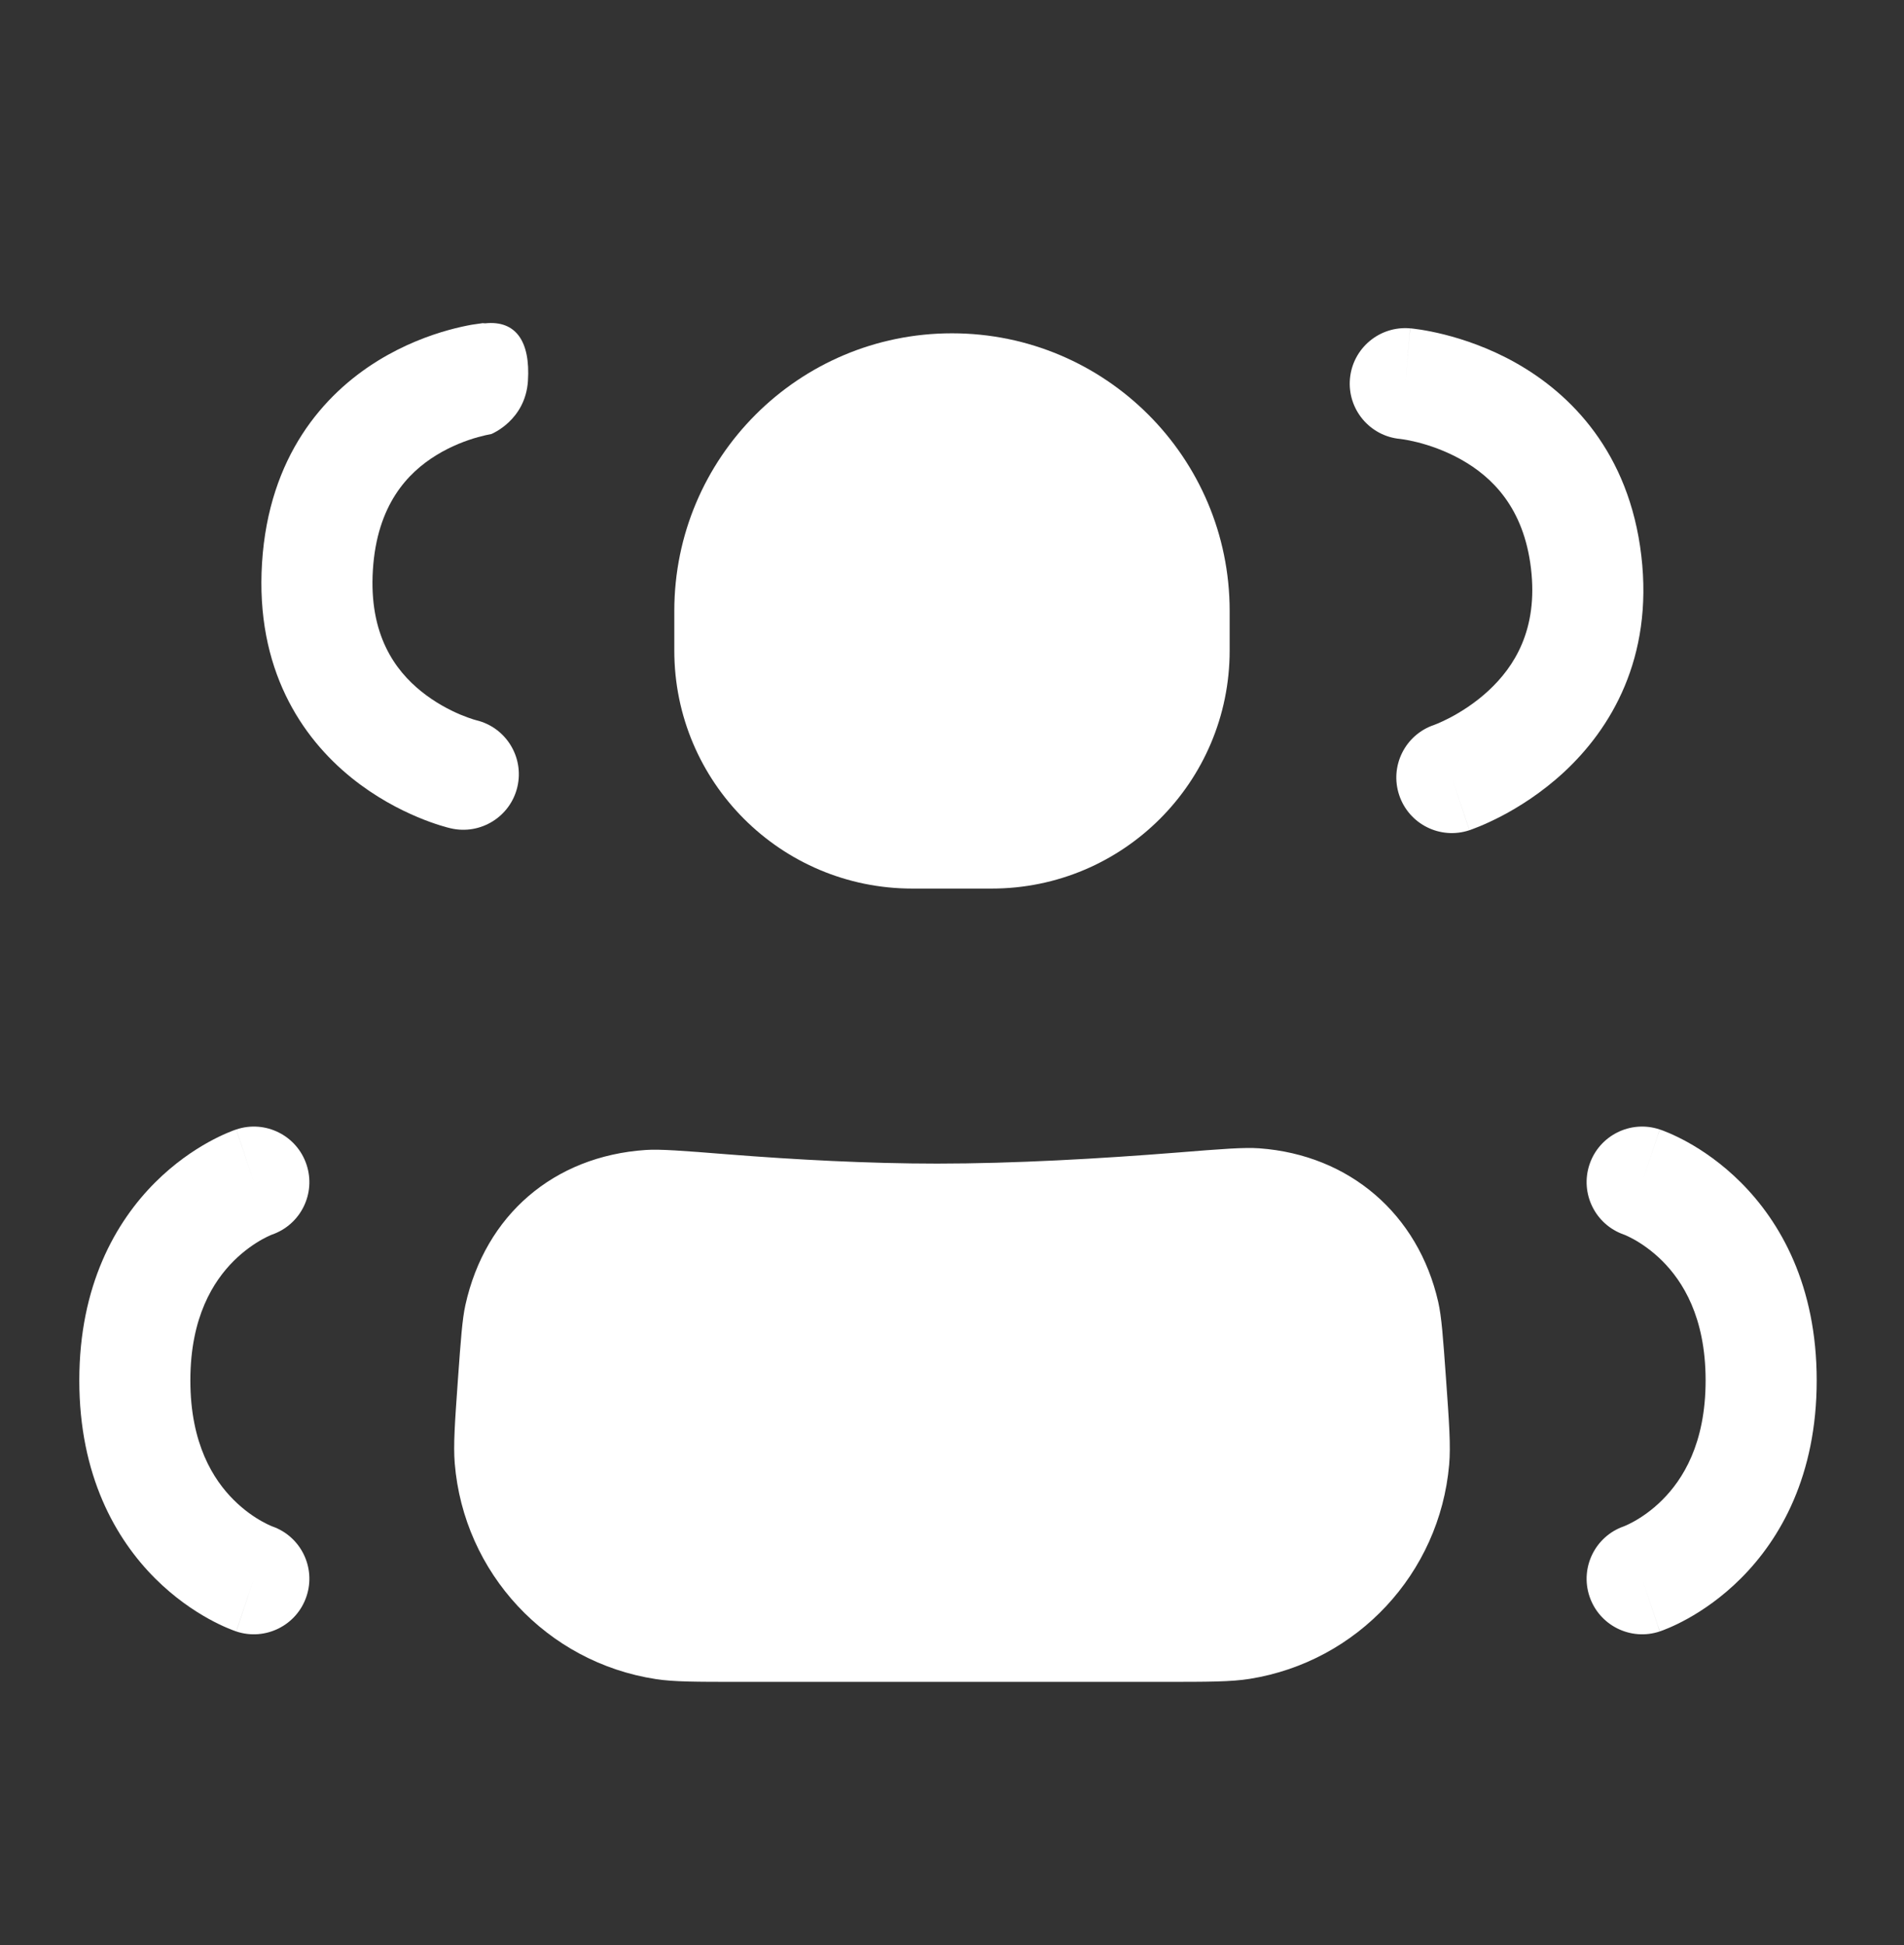
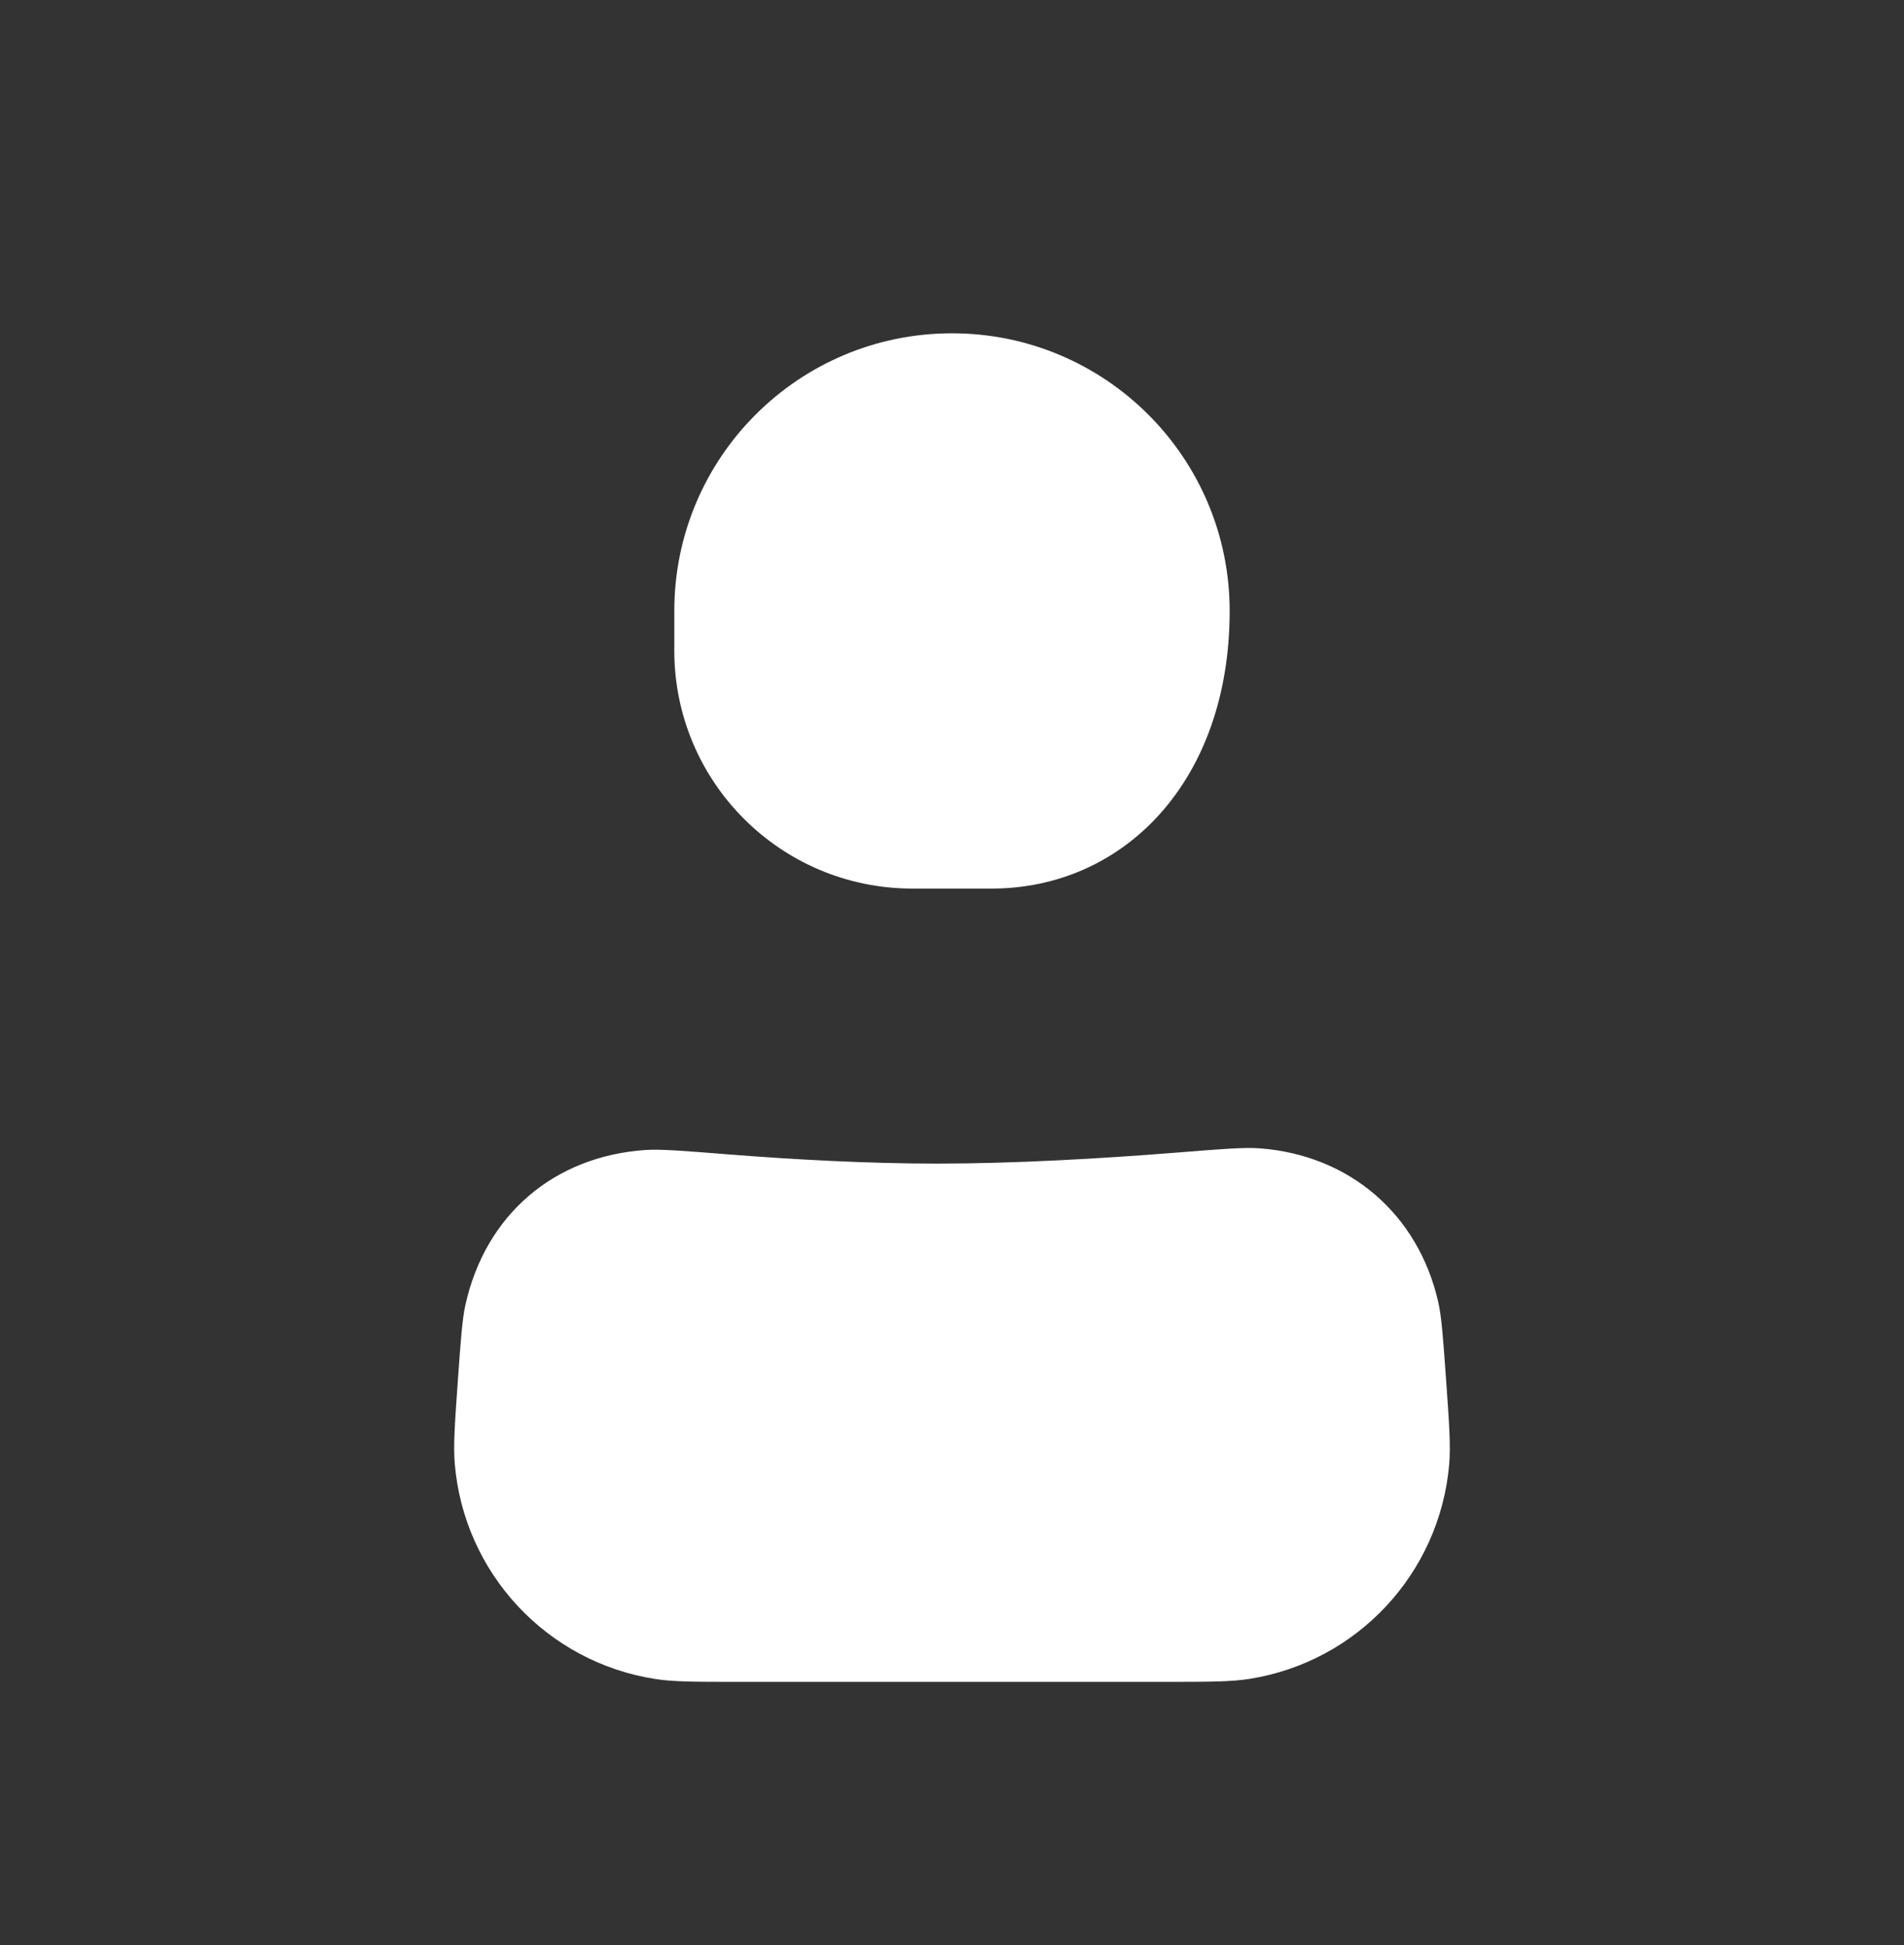
<svg xmlns="http://www.w3.org/2000/svg" width="46" height="47" viewBox="0 0 46 47" fill="none">
  <rect x="0" y="0" width="46" height="47" fill="#333333" stroke="none" />
  <path d="M11.063 33.333C11.133 32.36 11.168 31.873 11.244 31.53C11.725 29.357 13.378 27.935 15.599 27.785C15.95 27.761 16.497 27.804 17.591 27.891C19.212 28.019 20.975 28.114 22.64 28.114C24.497 28.114 26.569 27.996 28.456 27.846C29.526 27.76 30.061 27.718 30.428 27.745C32.601 27.905 34.262 29.332 34.747 31.457C34.828 31.815 34.863 32.304 34.933 33.282C35.012 34.383 35.051 34.934 35.011 35.391C34.78 38.015 32.795 40.146 30.195 40.563C29.742 40.636 29.19 40.636 28.085 40.636H22.64H17.863C16.807 40.636 16.278 40.636 15.845 40.569C13.212 40.165 11.202 38.006 10.986 35.352C10.951 34.914 10.988 34.387 11.063 33.333Z" fill="white" />
-   <path d="M16.291 14.761C16.291 11.056 19.294 8.053 22.999 8.053C26.704 8.053 29.708 11.056 29.708 14.761V15.719C29.708 18.895 27.133 21.469 23.958 21.469H22.041C18.865 21.469 16.291 18.895 16.291 15.719V14.761Z" fill="white" />
-   <path fill-rule="evenodd" clip-rule="evenodd" d="M7.405 28.137C7.171 27.434 6.411 27.054 5.708 27.289L6.133 28.561C5.708 27.289 5.708 27.289 5.707 27.289L5.705 27.29L5.702 27.291L5.694 27.294L5.676 27.3C5.662 27.305 5.645 27.311 5.626 27.318C5.588 27.333 5.539 27.352 5.481 27.377C5.364 27.427 5.211 27.499 5.032 27.598C4.676 27.796 4.21 28.107 3.746 28.571C2.793 29.525 1.916 31.057 1.916 33.353C1.916 35.649 2.793 37.182 3.746 38.135C4.21 38.599 4.676 38.91 5.032 39.108C5.211 39.207 5.364 39.28 5.481 39.329C5.539 39.354 5.588 39.374 5.626 39.388C5.645 39.395 5.662 39.401 5.676 39.406L5.694 39.413L5.702 39.416L5.705 39.417L5.707 39.417C5.708 39.417 5.708 39.418 6.133 38.145L5.708 39.418C6.411 39.652 7.171 39.272 7.405 38.569C7.638 37.872 7.266 37.118 6.573 36.878C6.569 36.876 6.556 36.871 6.538 36.863C6.496 36.845 6.426 36.813 6.335 36.762C6.152 36.661 5.899 36.493 5.644 36.238C5.16 35.754 4.599 34.891 4.599 33.353C4.599 31.816 5.16 30.953 5.644 30.468C5.899 30.214 6.152 30.046 6.335 29.944C6.426 29.894 6.496 29.861 6.538 29.843C6.556 29.835 6.569 29.831 6.573 29.829C7.266 29.588 7.638 28.835 7.405 28.137Z" fill="white" />
-   <path fill-rule="evenodd" clip-rule="evenodd" d="M38.401 28.137C38.636 27.434 39.395 27.054 40.098 27.289L39.674 28.561C40.098 27.289 40.099 27.289 40.1 27.289L40.102 27.29L40.105 27.291L40.112 27.294L40.131 27.3C40.145 27.305 40.161 27.311 40.181 27.318C40.219 27.333 40.268 27.352 40.326 27.377C40.442 27.427 40.596 27.499 40.775 27.598C41.131 27.796 41.596 28.107 42.06 28.571C43.014 29.525 43.891 31.057 43.891 33.353C43.891 35.649 43.014 37.182 42.06 38.135C41.596 38.599 41.131 38.91 40.775 39.108C40.596 39.207 40.442 39.28 40.326 39.329C40.268 39.354 40.219 39.374 40.181 39.388C40.161 39.395 40.145 39.401 40.131 39.406L40.112 39.413L40.105 39.416L40.102 39.417L40.1 39.417C40.099 39.417 40.098 39.418 39.674 38.145L40.098 39.418C39.395 39.652 38.636 39.272 38.401 38.569C38.169 37.872 38.541 37.118 39.233 36.878C39.238 36.876 39.25 36.871 39.269 36.863C39.31 36.845 39.381 36.813 39.472 36.762C39.655 36.661 39.908 36.493 40.163 36.238C40.647 35.754 41.207 34.891 41.207 33.353C41.207 31.816 40.647 30.953 40.163 30.468C39.908 30.214 39.655 30.046 39.472 29.944C39.381 29.894 39.31 29.861 39.269 29.843C39.25 29.835 39.238 29.831 39.233 29.829C38.541 29.588 38.169 28.835 38.401 28.137Z" fill="white" />
-   <path fill-rule="evenodd" clip-rule="evenodd" d="M32.614 9.153C32.679 8.415 33.329 7.869 34.067 7.933L33.951 9.269C34.067 7.933 34.068 7.933 34.069 7.933L34.07 7.933L34.073 7.933L34.081 7.934L34.1 7.936L34.155 7.942C34.2 7.947 34.258 7.955 34.329 7.966C34.471 7.989 34.665 8.025 34.895 8.083C35.351 8.198 35.971 8.402 36.617 8.765C37.946 9.512 39.358 10.927 39.653 13.42C39.948 15.914 38.904 17.619 37.786 18.655C37.243 19.158 36.688 19.502 36.271 19.72C36.061 19.829 35.881 19.91 35.748 19.965C35.681 19.993 35.626 20.014 35.584 20.029L35.532 20.048L35.514 20.055L35.507 20.057L35.504 20.058L35.502 20.059C35.502 20.059 35.501 20.059 35.076 18.786L35.501 20.059C34.798 20.294 34.038 19.914 33.804 19.211C33.57 18.511 33.946 17.755 34.643 17.517L34.651 17.514C34.664 17.509 34.688 17.5 34.722 17.486C34.791 17.457 34.897 17.41 35.028 17.342C35.292 17.203 35.636 16.989 35.963 16.686C36.584 16.11 37.163 15.211 36.988 13.735C36.814 12.259 36.041 11.52 35.303 11.105C34.915 10.887 34.531 10.758 34.241 10.685C34.098 10.649 33.983 10.628 33.91 10.617C33.873 10.611 33.848 10.608 33.835 10.606L33.825 10.605C33.092 10.536 32.551 9.888 32.614 9.153Z" fill="white" />
-   <path d="M11.724 7.812C12.461 7.736 12.816 8.246 12.755 9.203C12.694 10.159 11.868 10.488 11.868 10.488C11.798 10.5 11.687 10.523 11.55 10.561C11.271 10.639 10.904 10.774 10.538 11C9.852 11.423 9.109 12.192 9.009 13.767C8.909 15.341 9.55 16.198 10.176 16.704C10.511 16.974 10.859 17.155 11.125 17.267C11.257 17.322 11.363 17.358 11.431 17.38C11.465 17.39 11.489 17.397 11.5 17.4L11.507 17.402C12.223 17.574 12.667 18.292 12.5 19.011C12.332 19.732 11.61 20.181 10.889 20.013L10.801 19.991C10.757 19.979 10.7 19.962 10.63 19.941C10.492 19.898 10.305 19.833 10.086 19.741C9.651 19.558 9.069 19.259 8.49 18.791C7.289 17.821 6.168 16.165 6.331 13.597C6.494 11.029 7.815 9.528 9.128 8.717C9.761 8.326 10.377 8.102 10.831 7.976C11.06 7.912 11.254 7.872 11.396 7.846L11.659 7.808L11.724 7.812Z" fill="white" />
+   <path d="M16.291 14.761C16.291 11.056 19.294 8.053 22.999 8.053C26.704 8.053 29.708 11.056 29.708 14.761C29.708 18.895 27.133 21.469 23.958 21.469H22.041C18.865 21.469 16.291 18.895 16.291 15.719V14.761Z" fill="white" />
</svg>